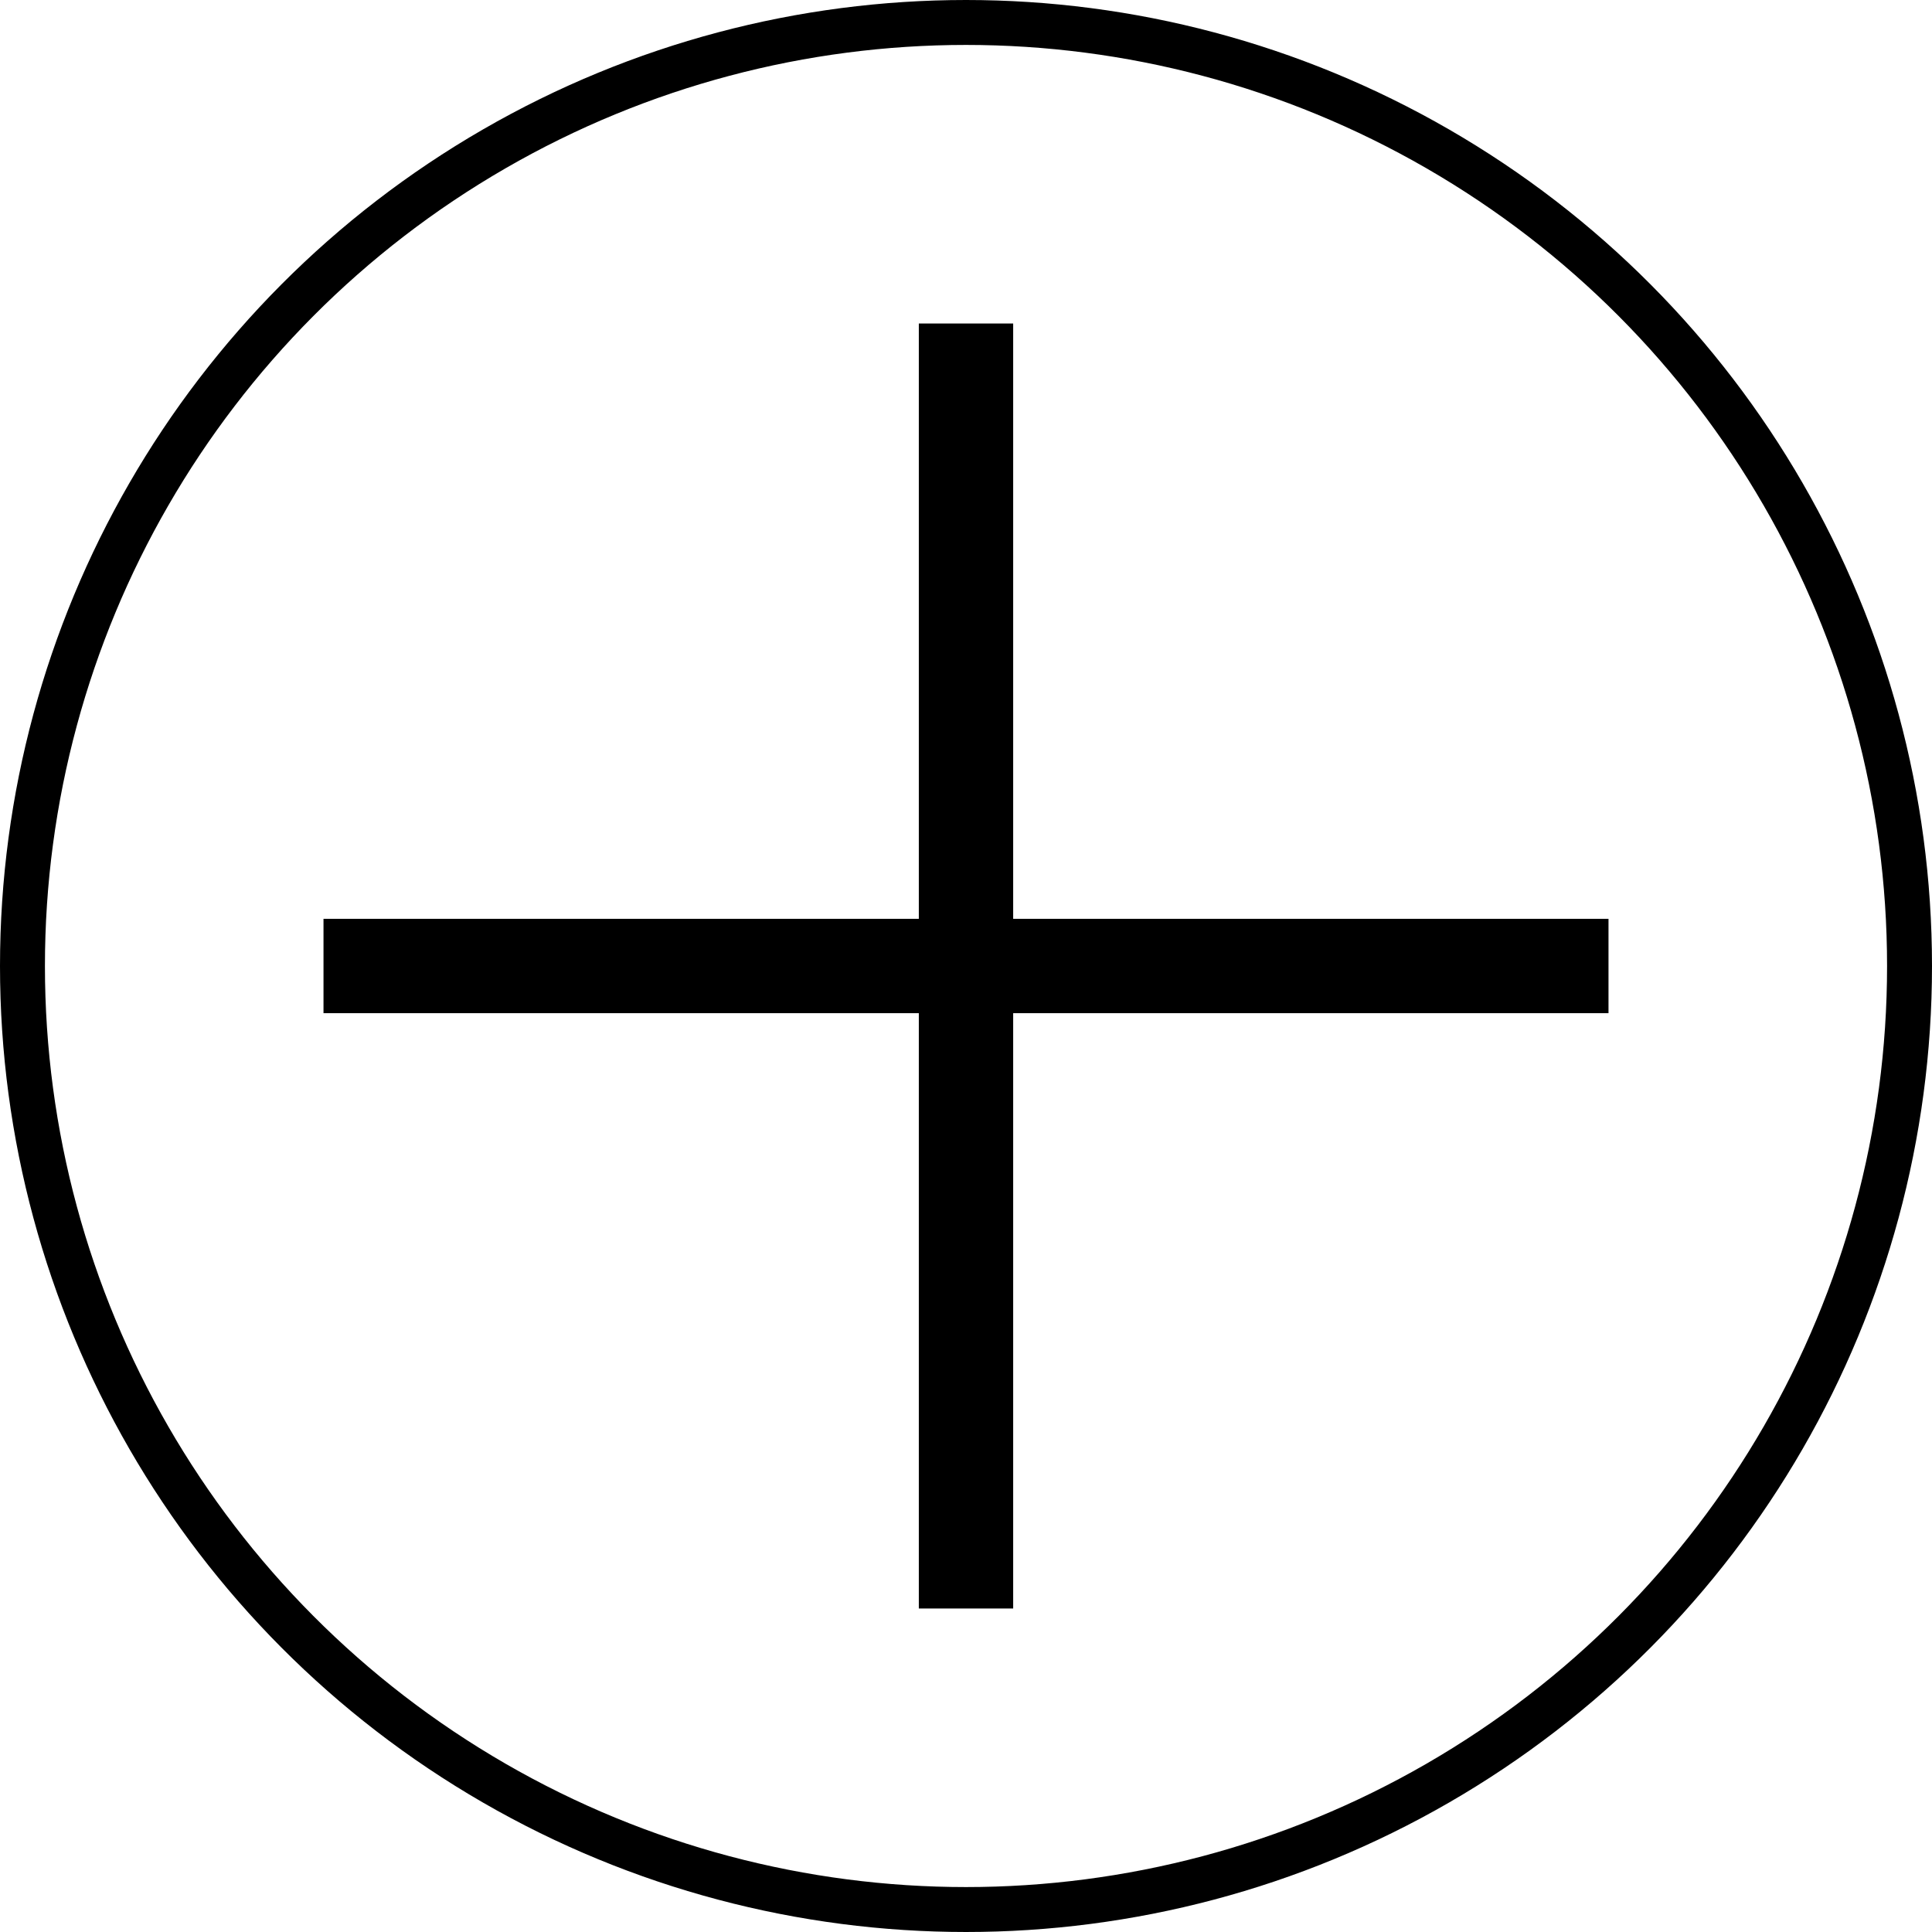
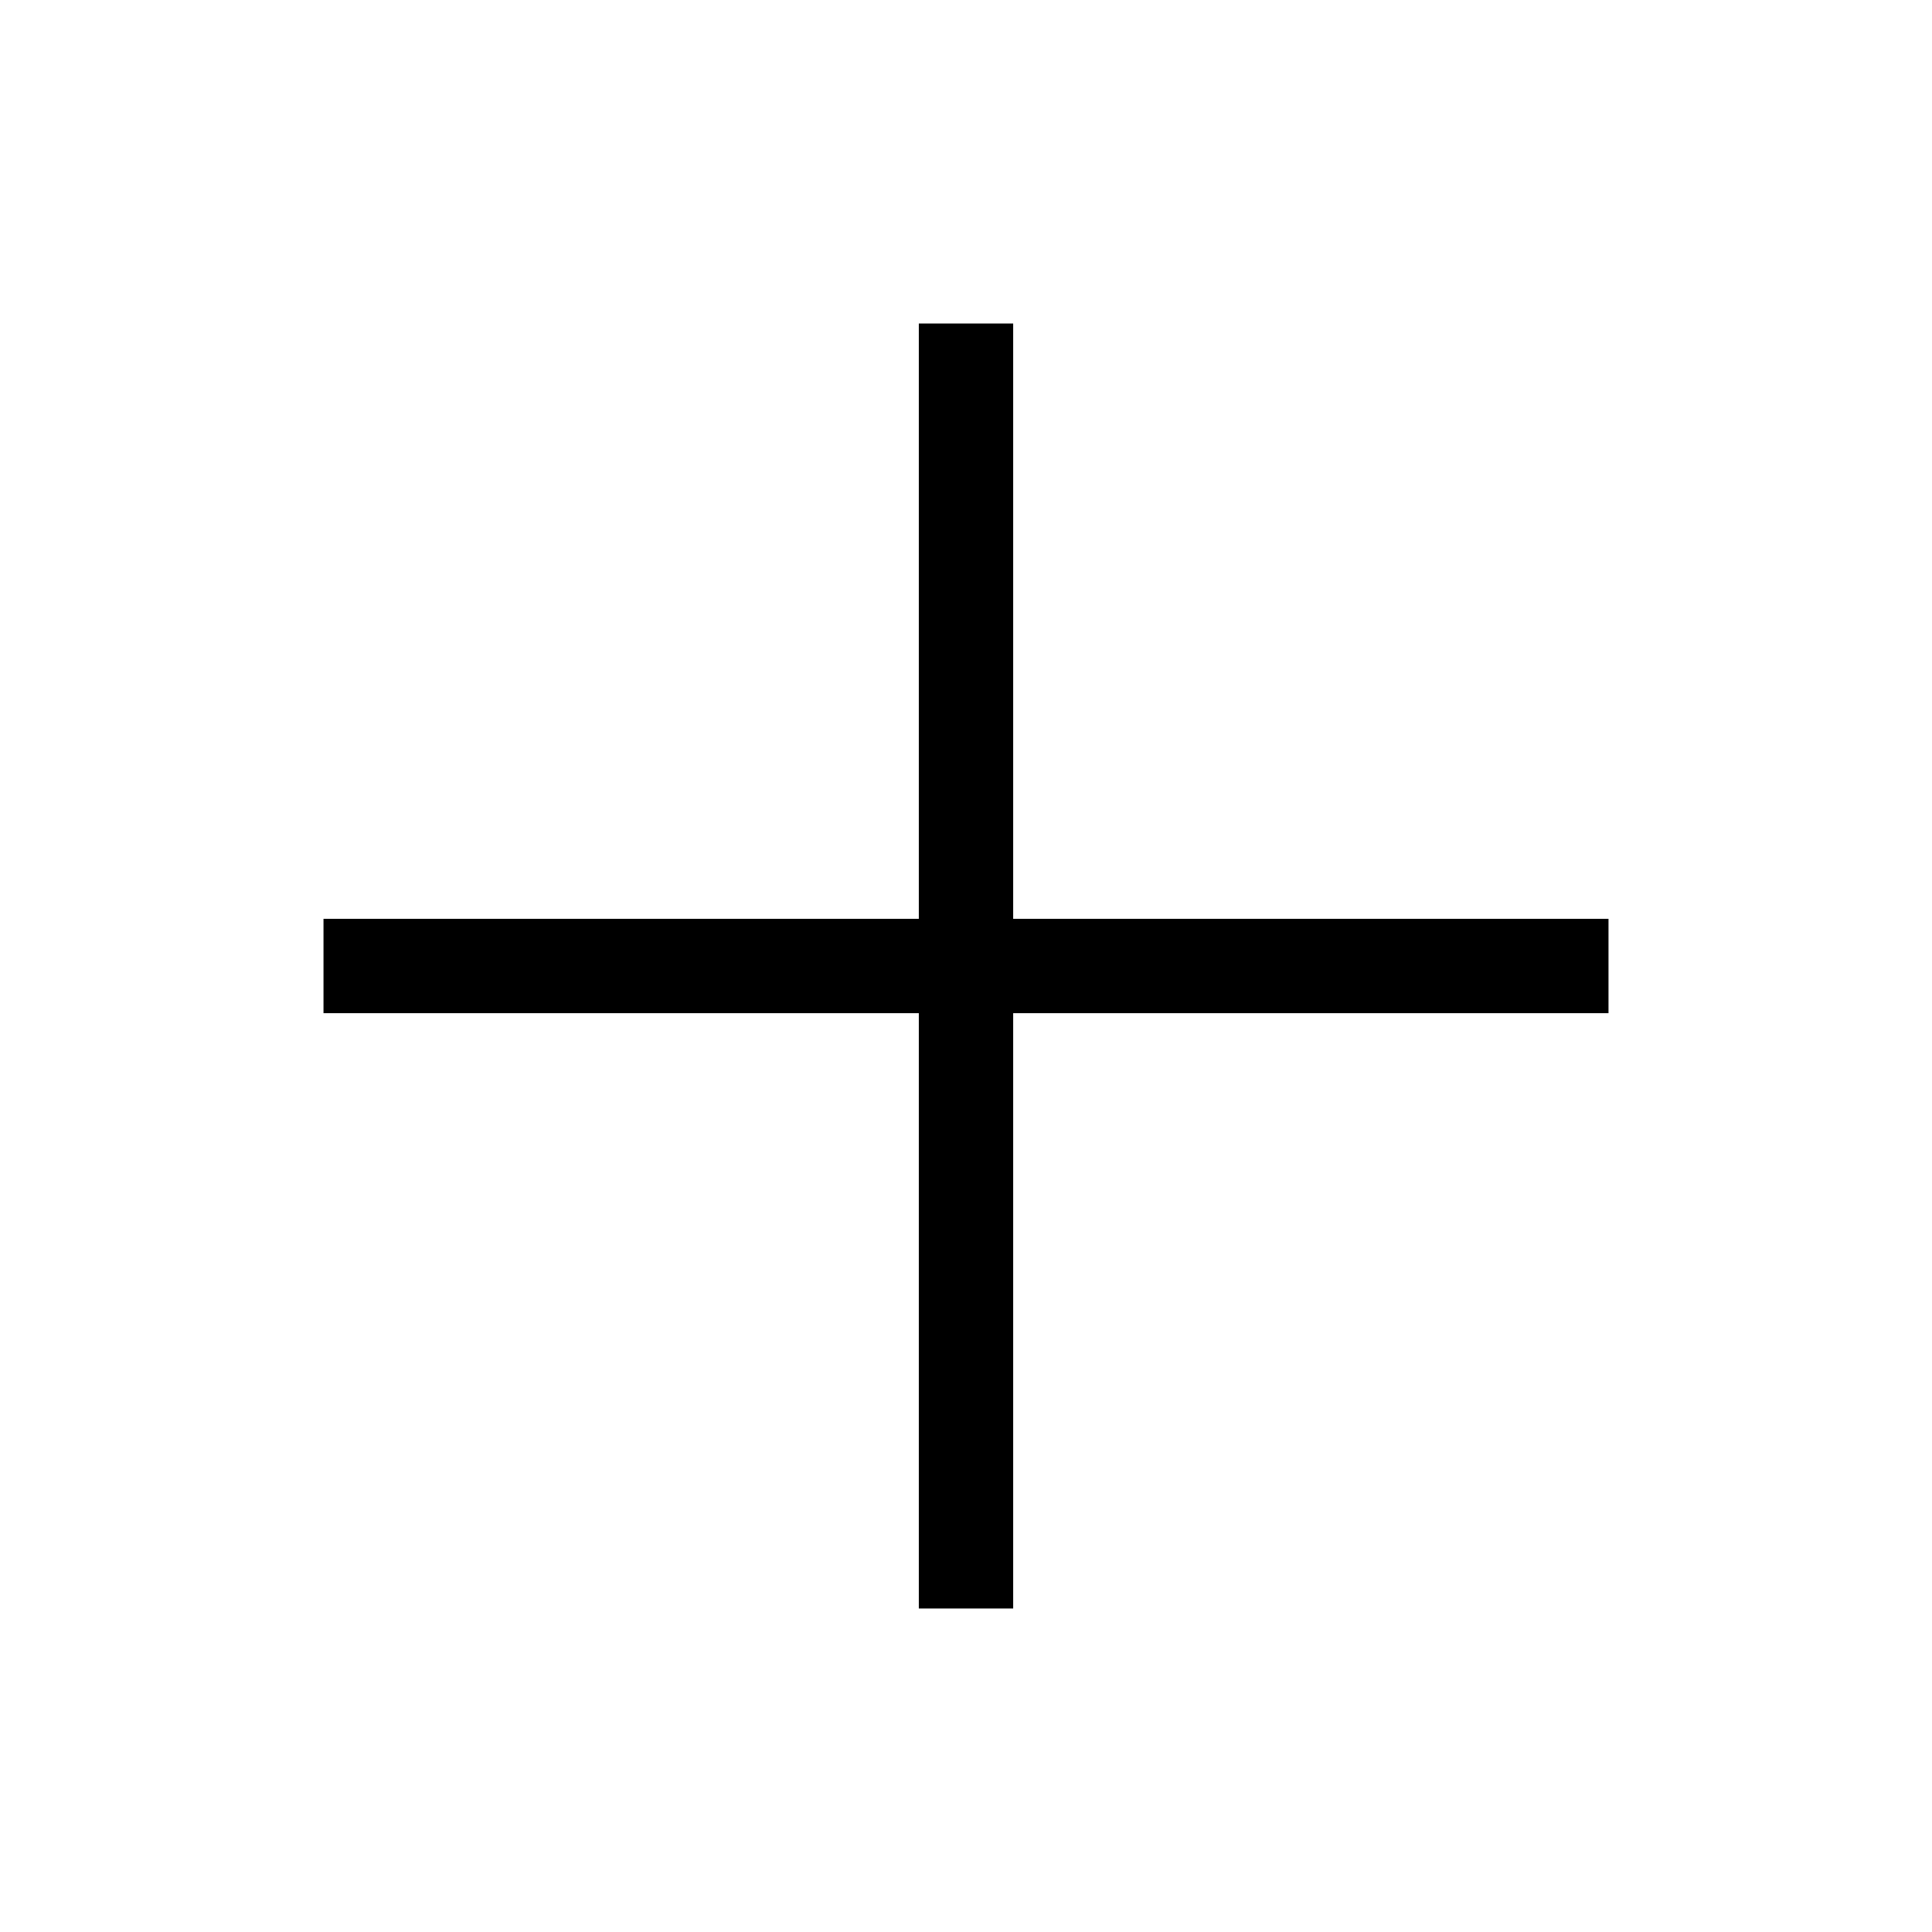
<svg xmlns="http://www.w3.org/2000/svg" id="Capa_1" data-name="Capa 1" viewBox="0 0 430 430">
  <defs>
    <style>
      .cls-1 {
        fill: none;
        stroke: #000;
        stroke-miterlimit: 10;
        stroke-width: 10px;
      }
    </style>
  </defs>
-   <circle class="cls-1" cx="215" cy="215" r="210" />
  <polygon points="358 204.5 225.5 204.5 225.5 72 204.5 72 204.5 204.5 72 204.5 72 225.5 204.5 225.5 204.5 358 225.5 358 225.5 225.5 358 225.5 358 204.5" />
</svg>